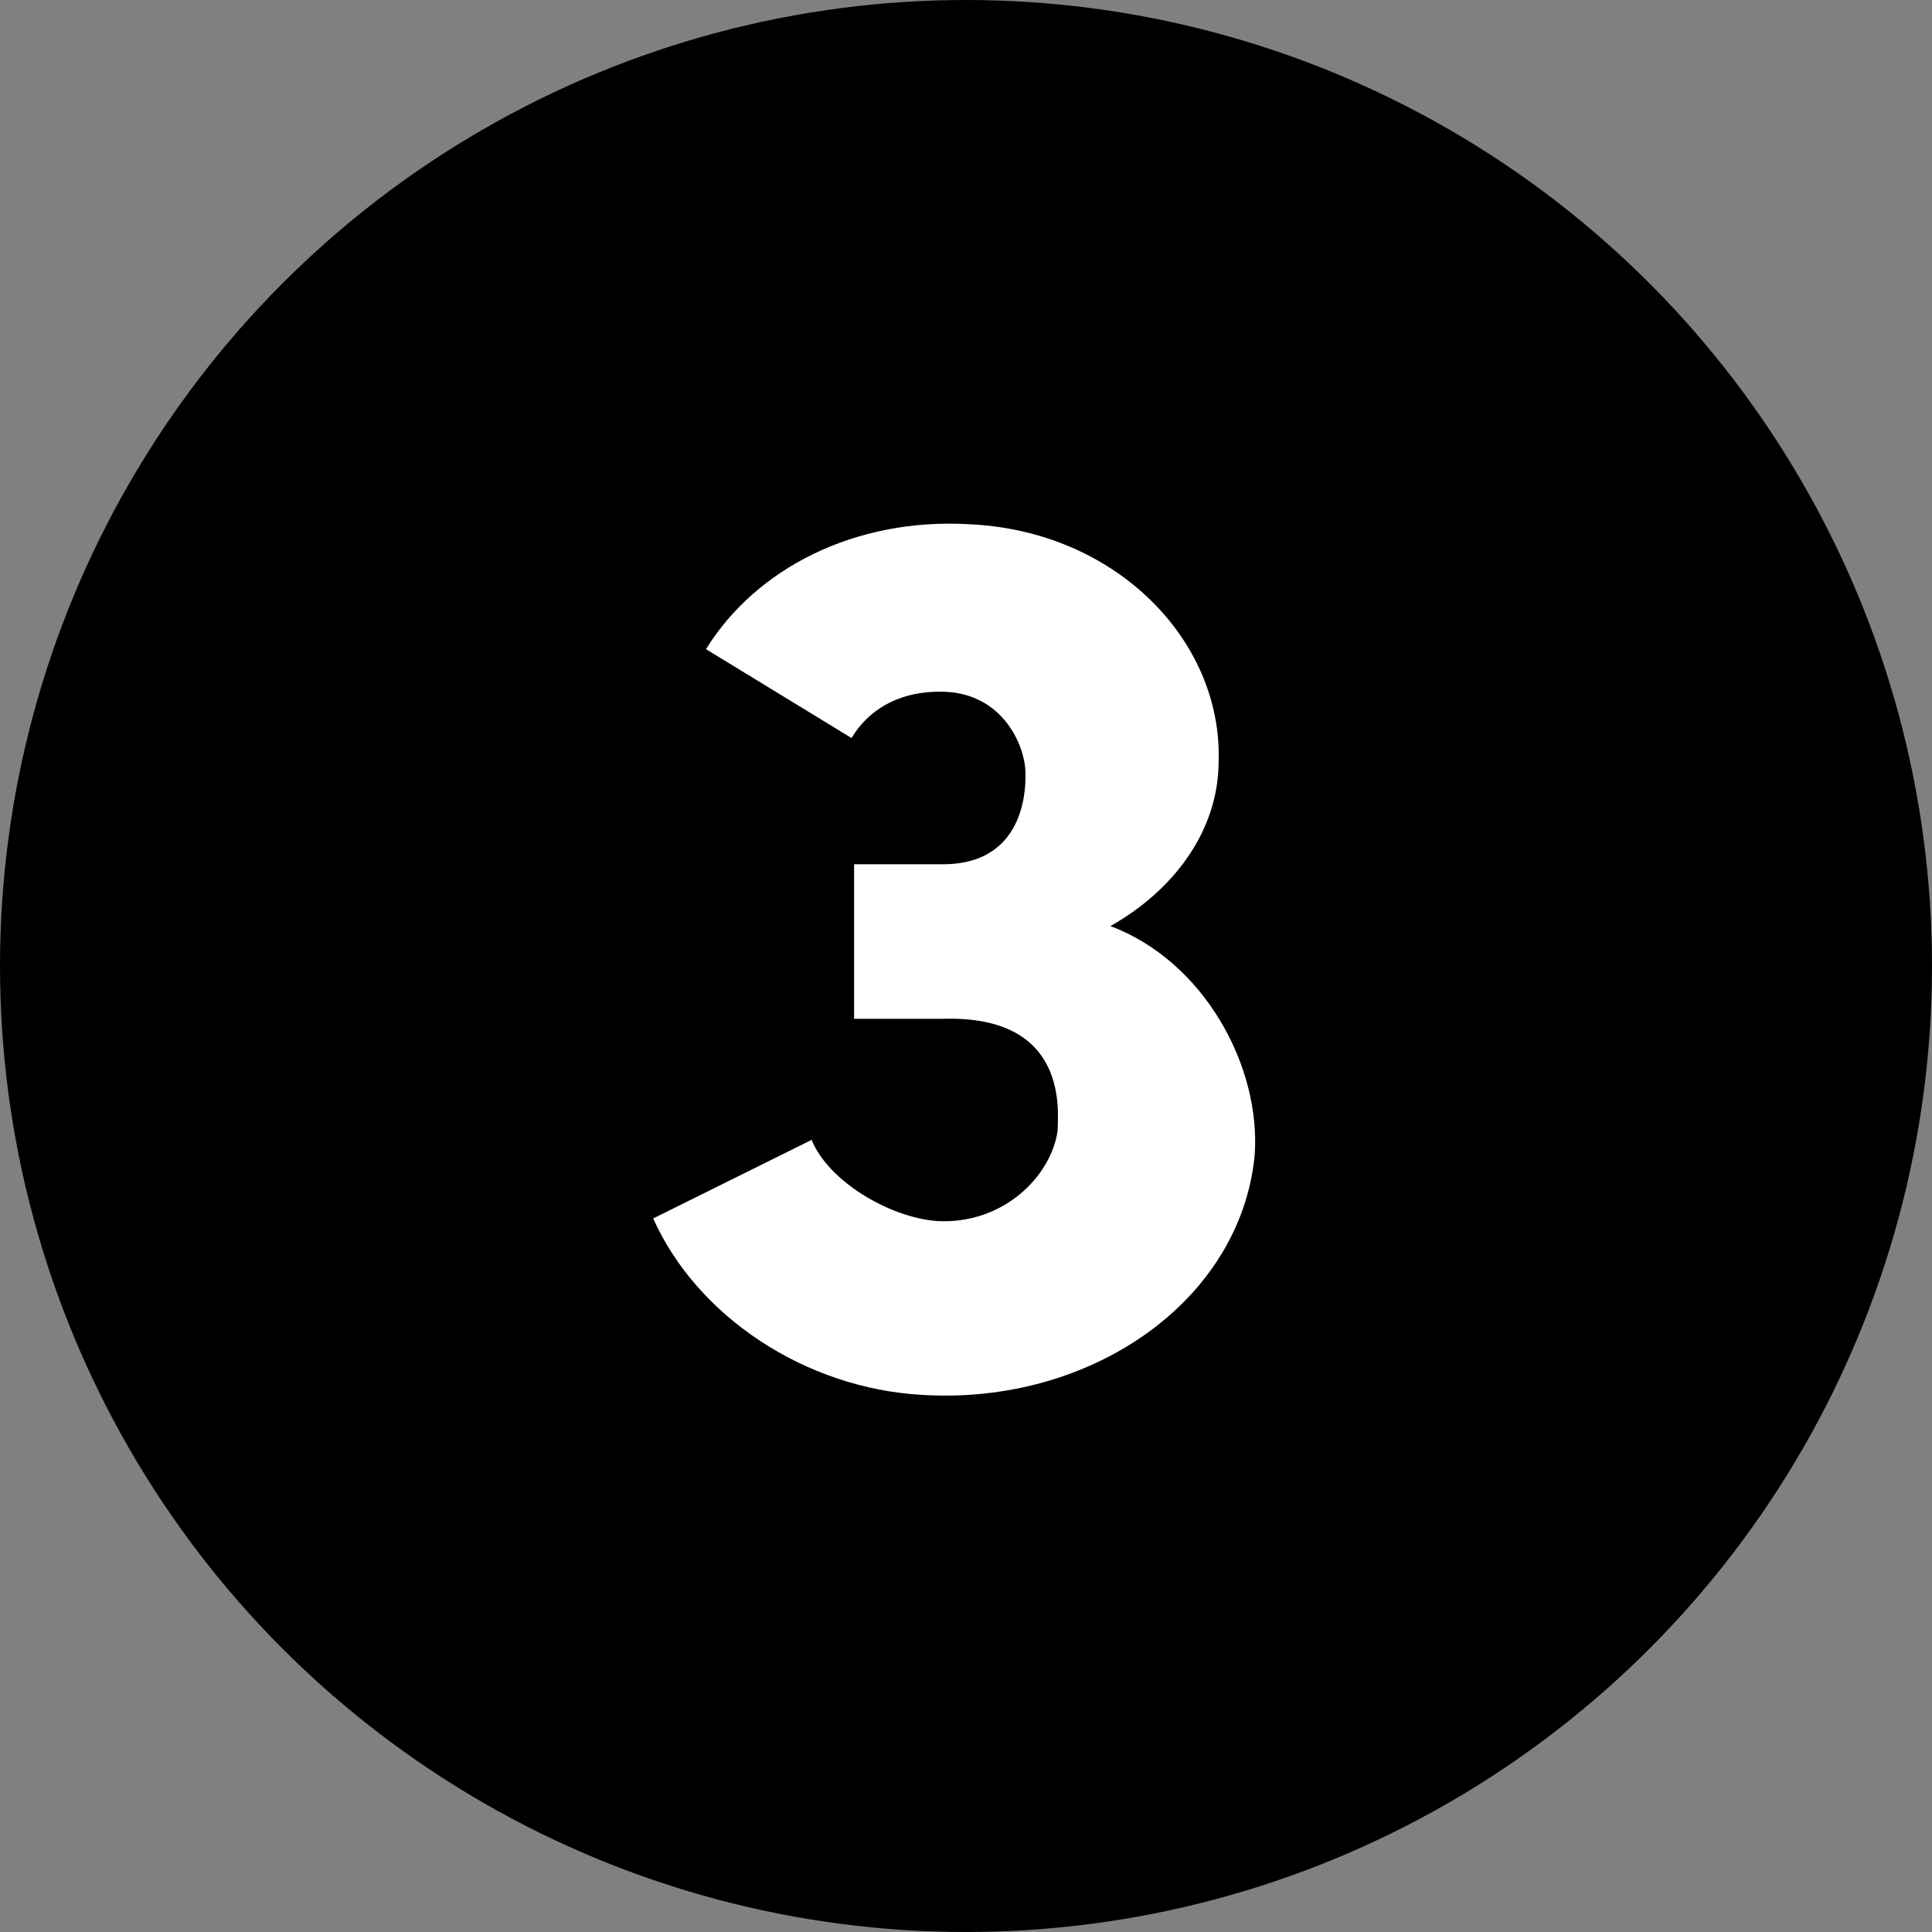
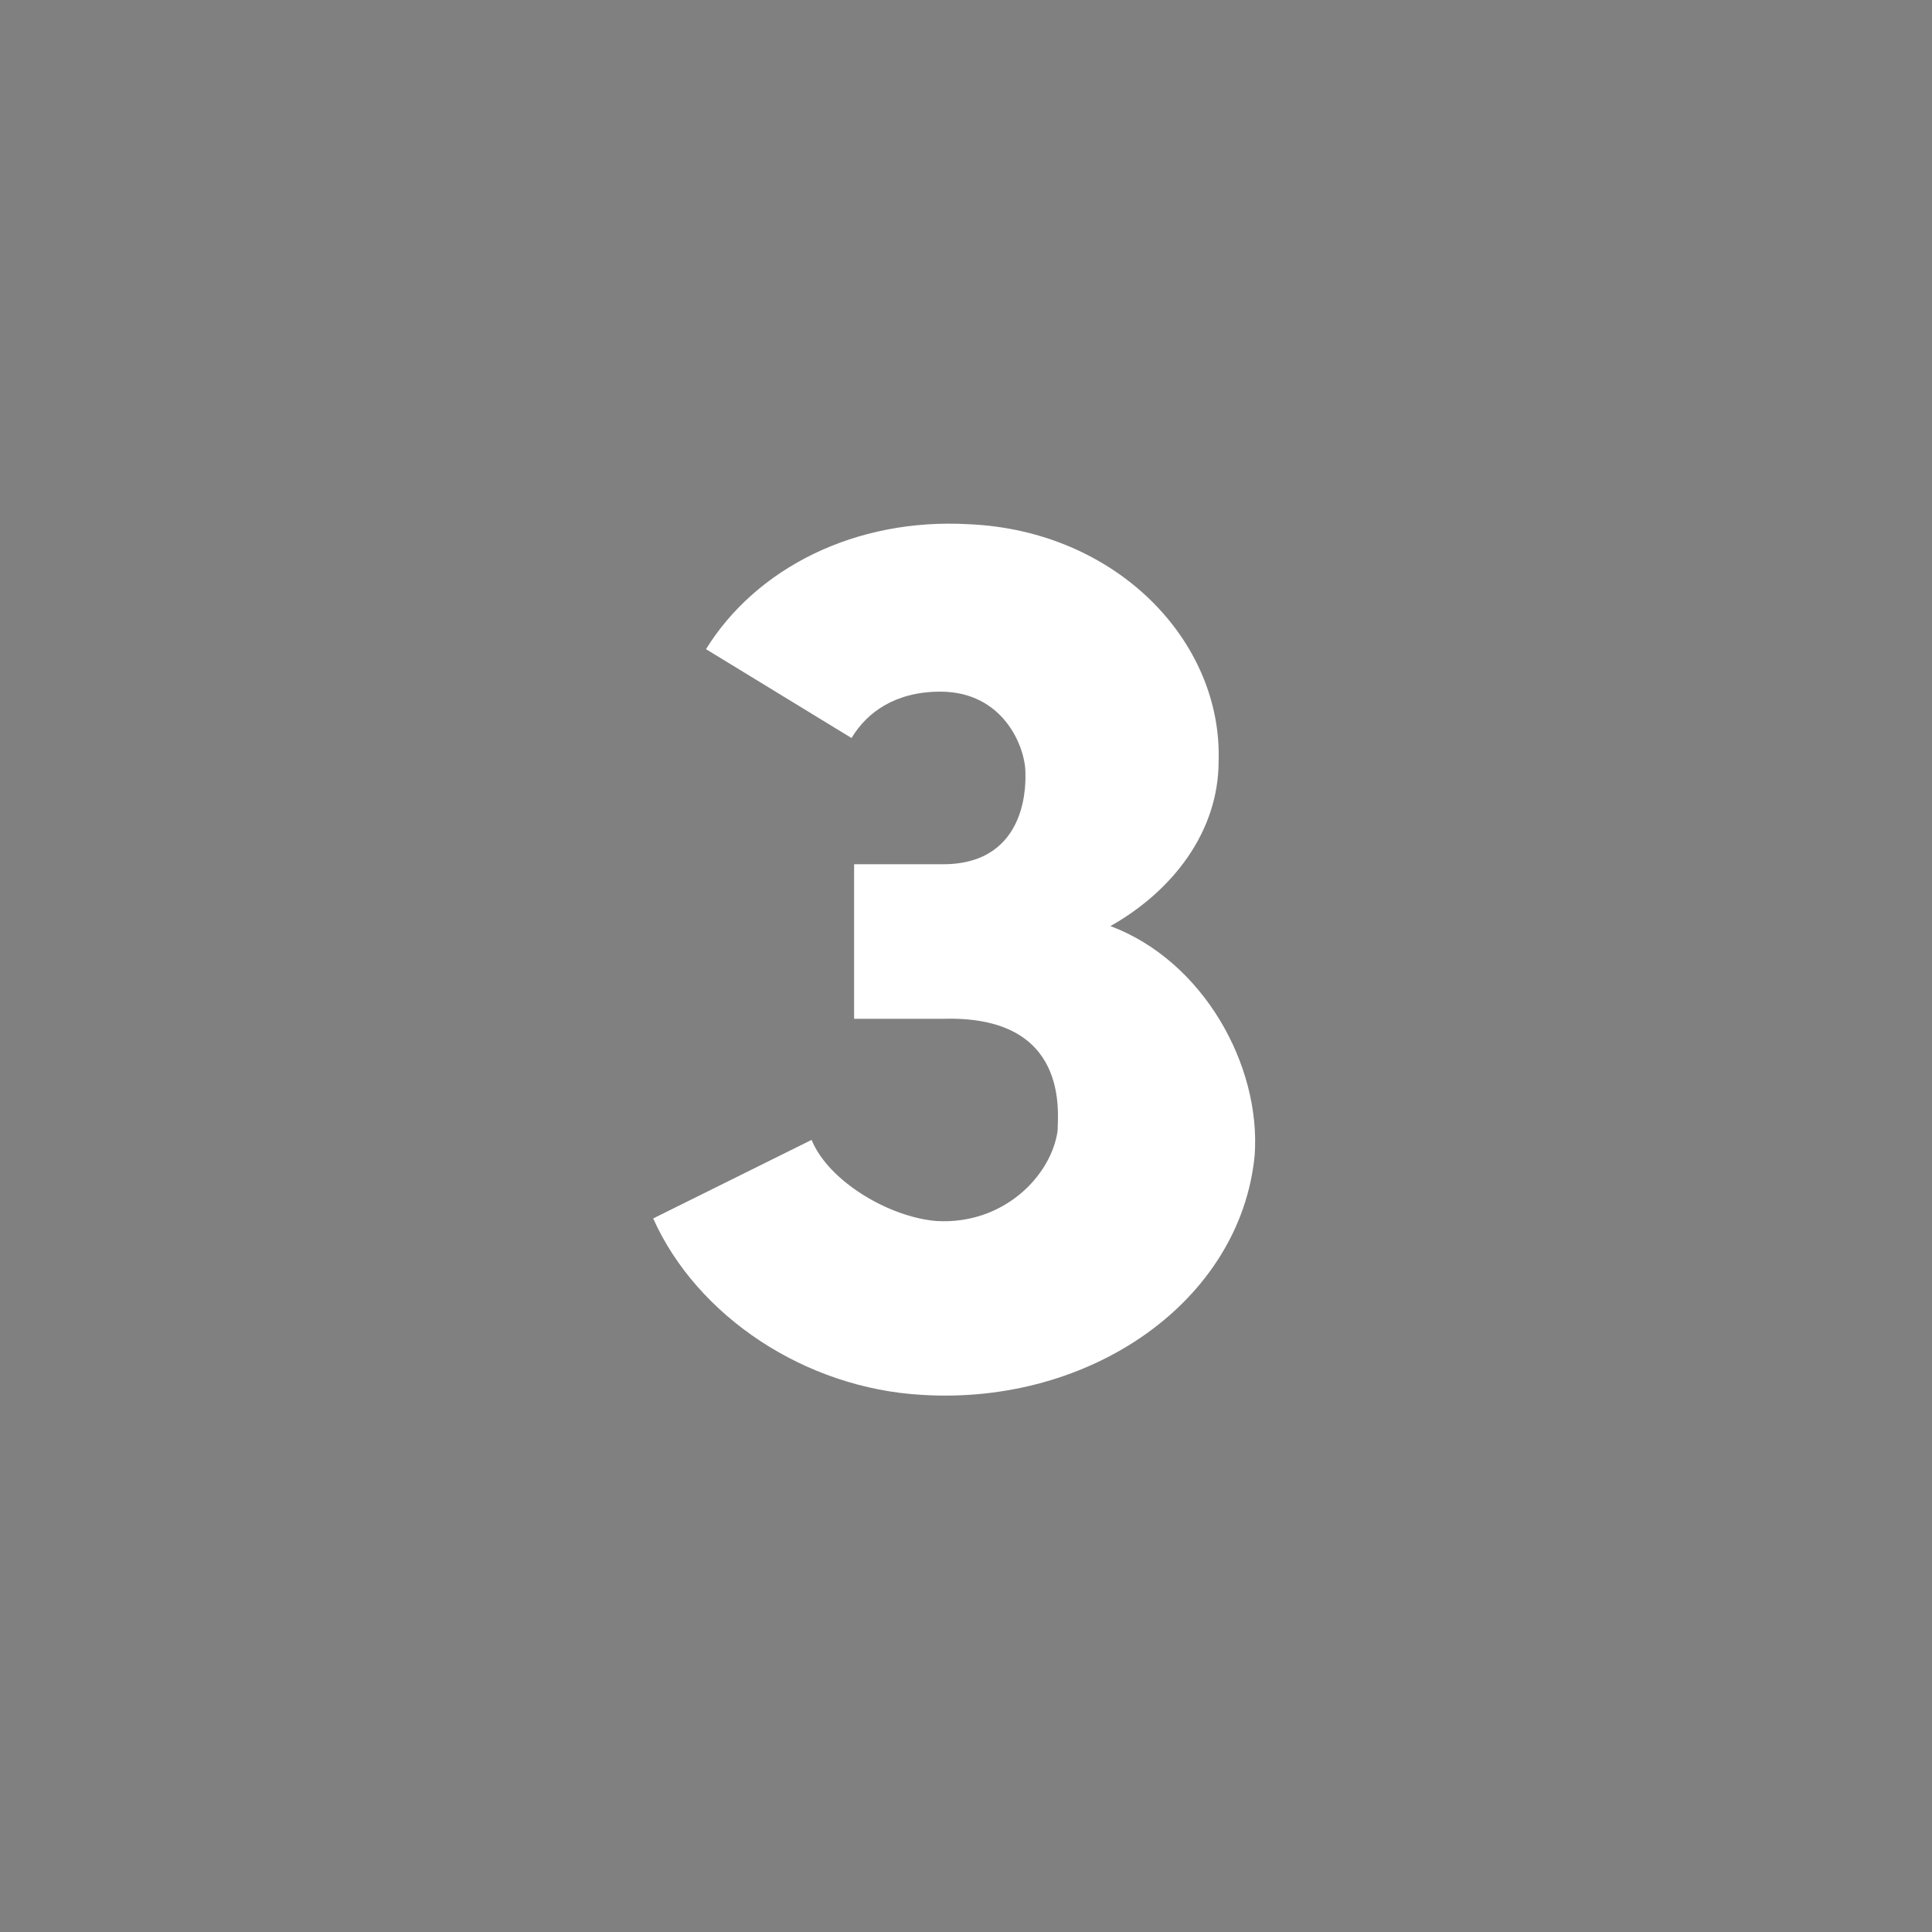
<svg xmlns="http://www.w3.org/2000/svg" width="60" height="60" viewBox="0 0 60 60" fill="none">
  <rect x="0" y="0" width="60" height="60" fill="#808080" stroke="none" />
-   <circle cx="30" cy="30" r="30" fill="black" />
  <path d="M29.285 31.64H26.525V26.84H29.285C32.005 26.84 31.845 24.16 31.845 24C31.845 23.2 31.165 21.48 29.205 21.48C27.805 21.48 26.925 22.12 26.445 22.92L21.925 20.16C23.485 17.64 26.565 16.08 30.085 16.28C34.685 16.48 37.965 19.92 37.845 23.64C37.845 25.84 36.405 27.68 34.485 28.76C37.365 29.84 39.165 33.08 38.965 35.88C38.525 40.4 33.885 43.64 28.645 43.32C25.005 43.12 21.645 40.88 20.285 37.84L25.205 35.4C25.725 36.68 27.605 37.8 29.085 37.92C31.165 38.04 32.645 36.52 32.845 35.12C32.845 34.6 33.245 31.52 29.285 31.64Z" fill="white" />
</svg>